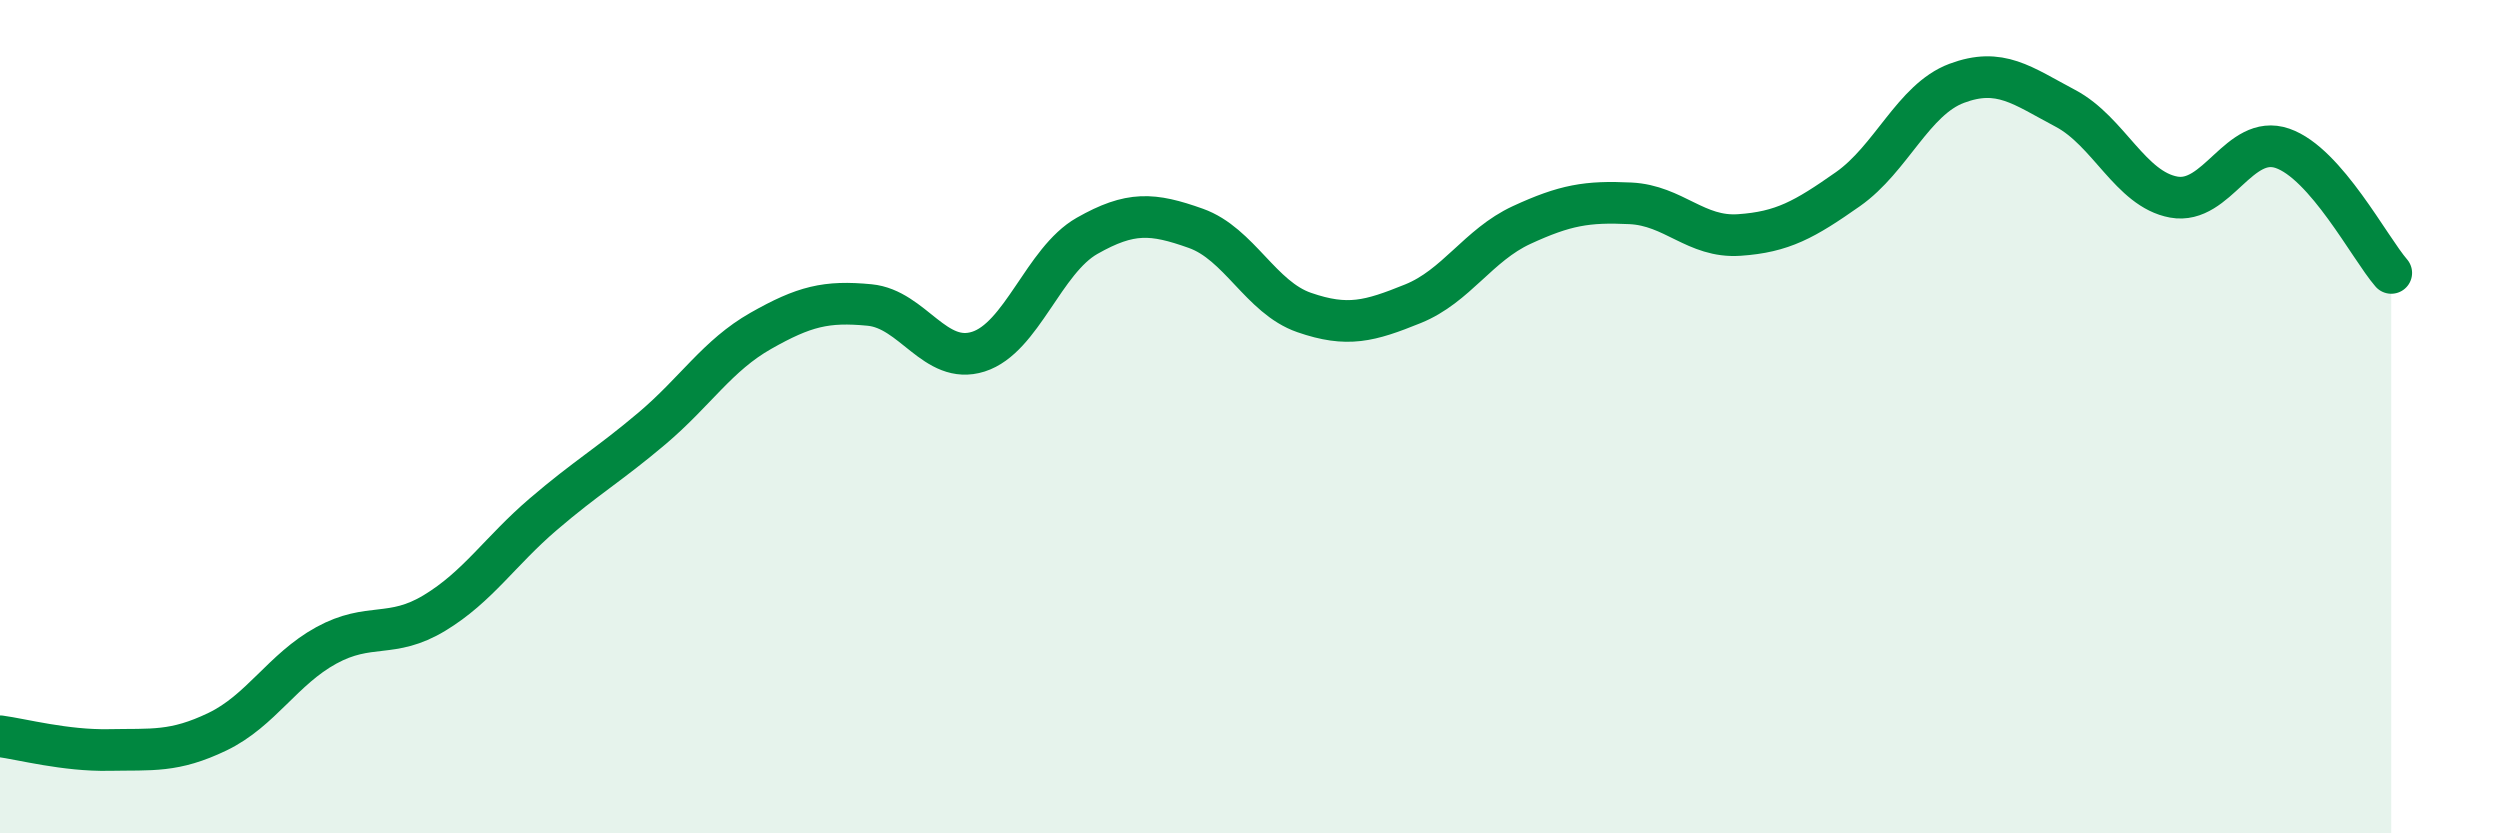
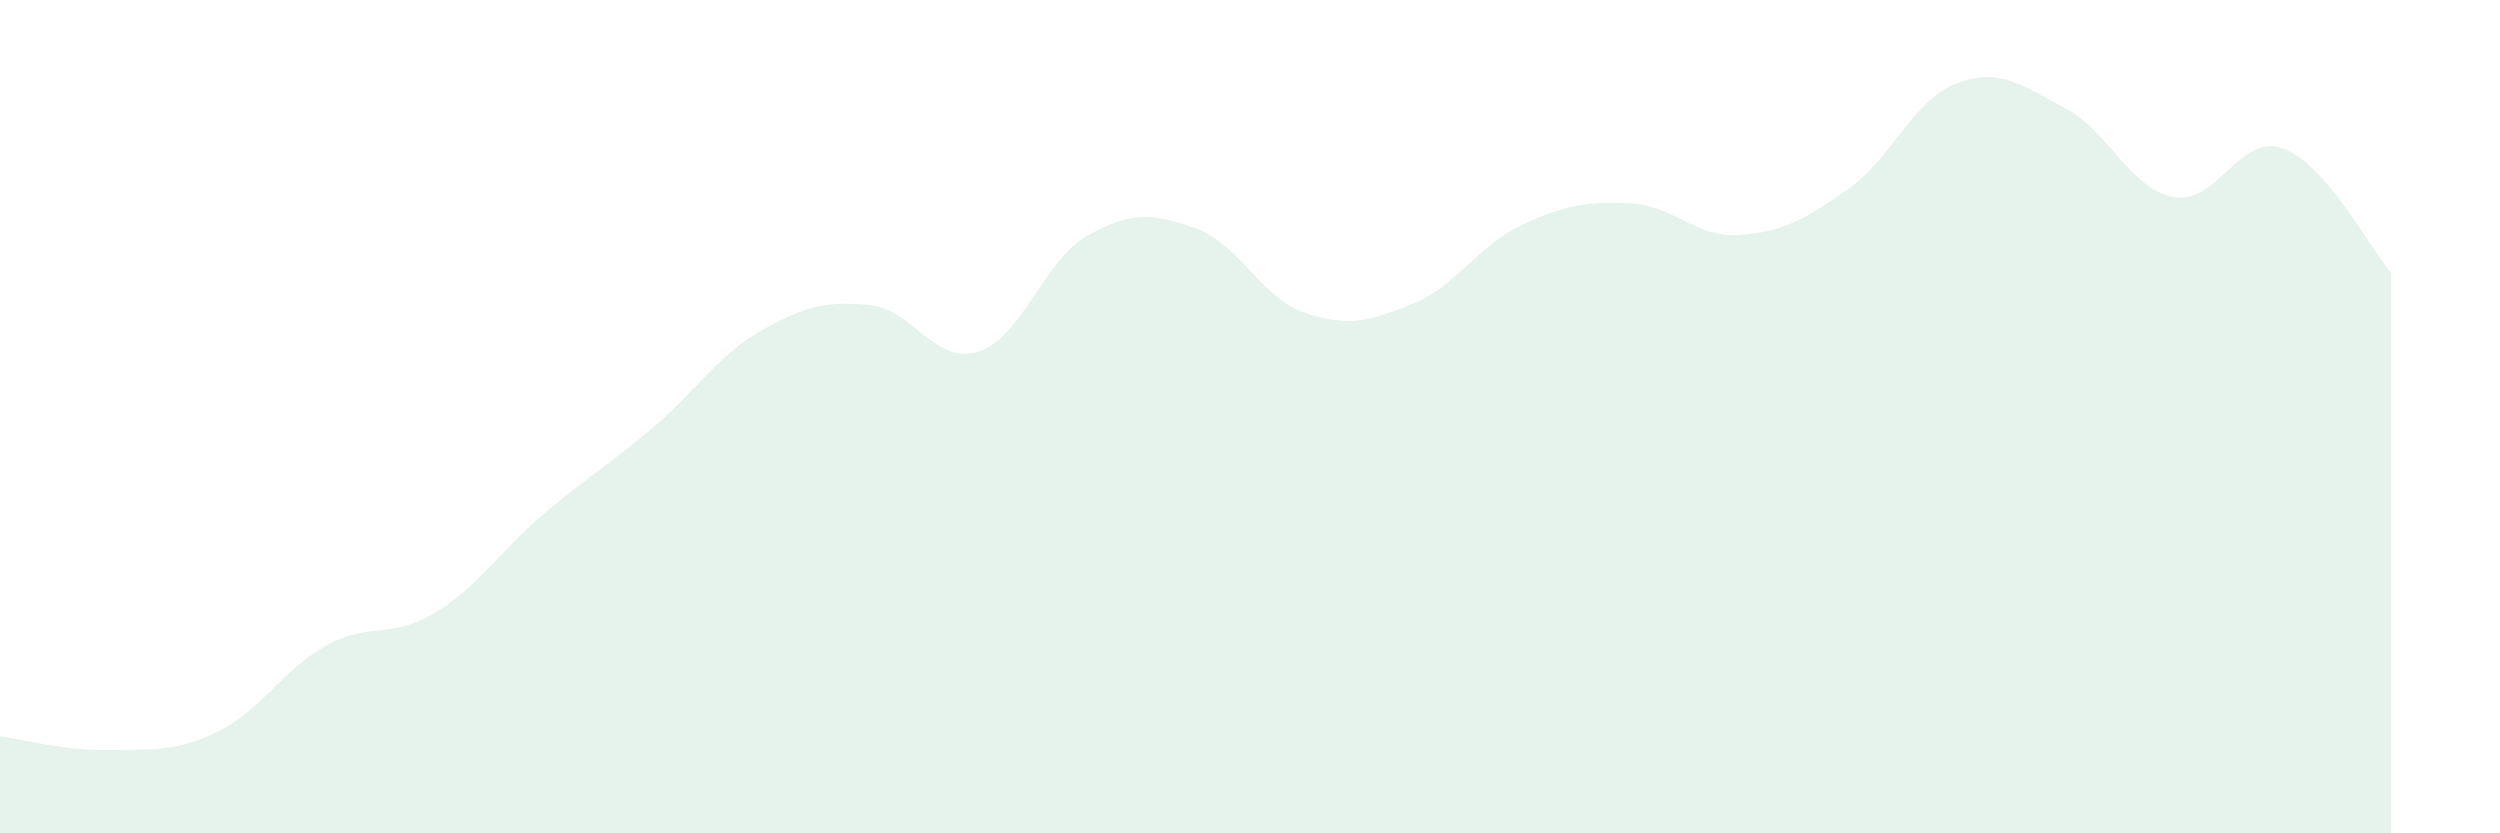
<svg xmlns="http://www.w3.org/2000/svg" width="60" height="20" viewBox="0 0 60 20">
  <path d="M 0,17.67 C 0.52,17.74 1.57,18.02 2.61,18 C 3.65,17.98 4.18,18.06 5.22,17.56 C 6.26,17.06 6.79,16.06 7.83,15.49 C 8.87,14.92 9.39,15.34 10.43,14.71 C 11.47,14.08 12,13.23 13.04,12.34 C 14.08,11.45 14.61,11.16 15.65,10.28 C 16.69,9.4 17.22,8.53 18.26,7.94 C 19.3,7.35 19.83,7.22 20.87,7.32 C 21.91,7.42 22.44,8.77 23.48,8.44 C 24.52,8.11 25.05,6.25 26.09,5.66 C 27.13,5.07 27.66,5.11 28.7,5.48 C 29.74,5.85 30.26,7.14 31.3,7.5 C 32.34,7.86 32.87,7.71 33.91,7.29 C 34.95,6.87 35.48,5.88 36.52,5.4 C 37.56,4.92 38.09,4.83 39.13,4.88 C 40.17,4.93 40.7,5.71 41.74,5.64 C 42.78,5.57 43.31,5.27 44.35,4.54 C 45.39,3.81 45.92,2.39 46.96,2 C 48,1.61 48.53,2.05 49.57,2.6 C 50.61,3.15 51.13,4.54 52.17,4.73 C 53.21,4.92 53.74,3.2 54.78,3.56 C 55.82,3.92 56.87,5.95 57.39,6.55L57.39 20L0 20Z" fill="#008740" opacity="0.1" stroke-linecap="round" stroke-linejoin="round" />
-   <path d="M 0,17.67 C 0.52,17.74 1.57,18.02 2.61,18 C 3.65,17.98 4.18,18.06 5.22,17.56 C 6.26,17.06 6.79,16.06 7.83,15.49 C 8.87,14.92 9.39,15.34 10.43,14.71 C 11.47,14.08 12,13.23 13.04,12.34 C 14.08,11.45 14.61,11.16 15.65,10.28 C 16.69,9.4 17.22,8.53 18.26,7.94 C 19.3,7.35 19.83,7.22 20.87,7.32 C 21.91,7.42 22.44,8.77 23.48,8.44 C 24.52,8.11 25.05,6.25 26.09,5.66 C 27.13,5.07 27.66,5.11 28.7,5.48 C 29.74,5.85 30.26,7.14 31.3,7.5 C 32.34,7.86 32.87,7.71 33.91,7.29 C 34.95,6.87 35.48,5.88 36.52,5.4 C 37.56,4.92 38.09,4.83 39.13,4.88 C 40.17,4.93 40.7,5.71 41.74,5.64 C 42.78,5.57 43.31,5.27 44.35,4.54 C 45.39,3.81 45.92,2.39 46.96,2 C 48,1.61 48.53,2.05 49.57,2.6 C 50.61,3.15 51.13,4.54 52.17,4.73 C 53.21,4.92 53.74,3.2 54.78,3.56 C 55.82,3.92 56.87,5.95 57.39,6.55" stroke="#008740" stroke-width="1" fill="none" stroke-linecap="round" stroke-linejoin="round" />
</svg>